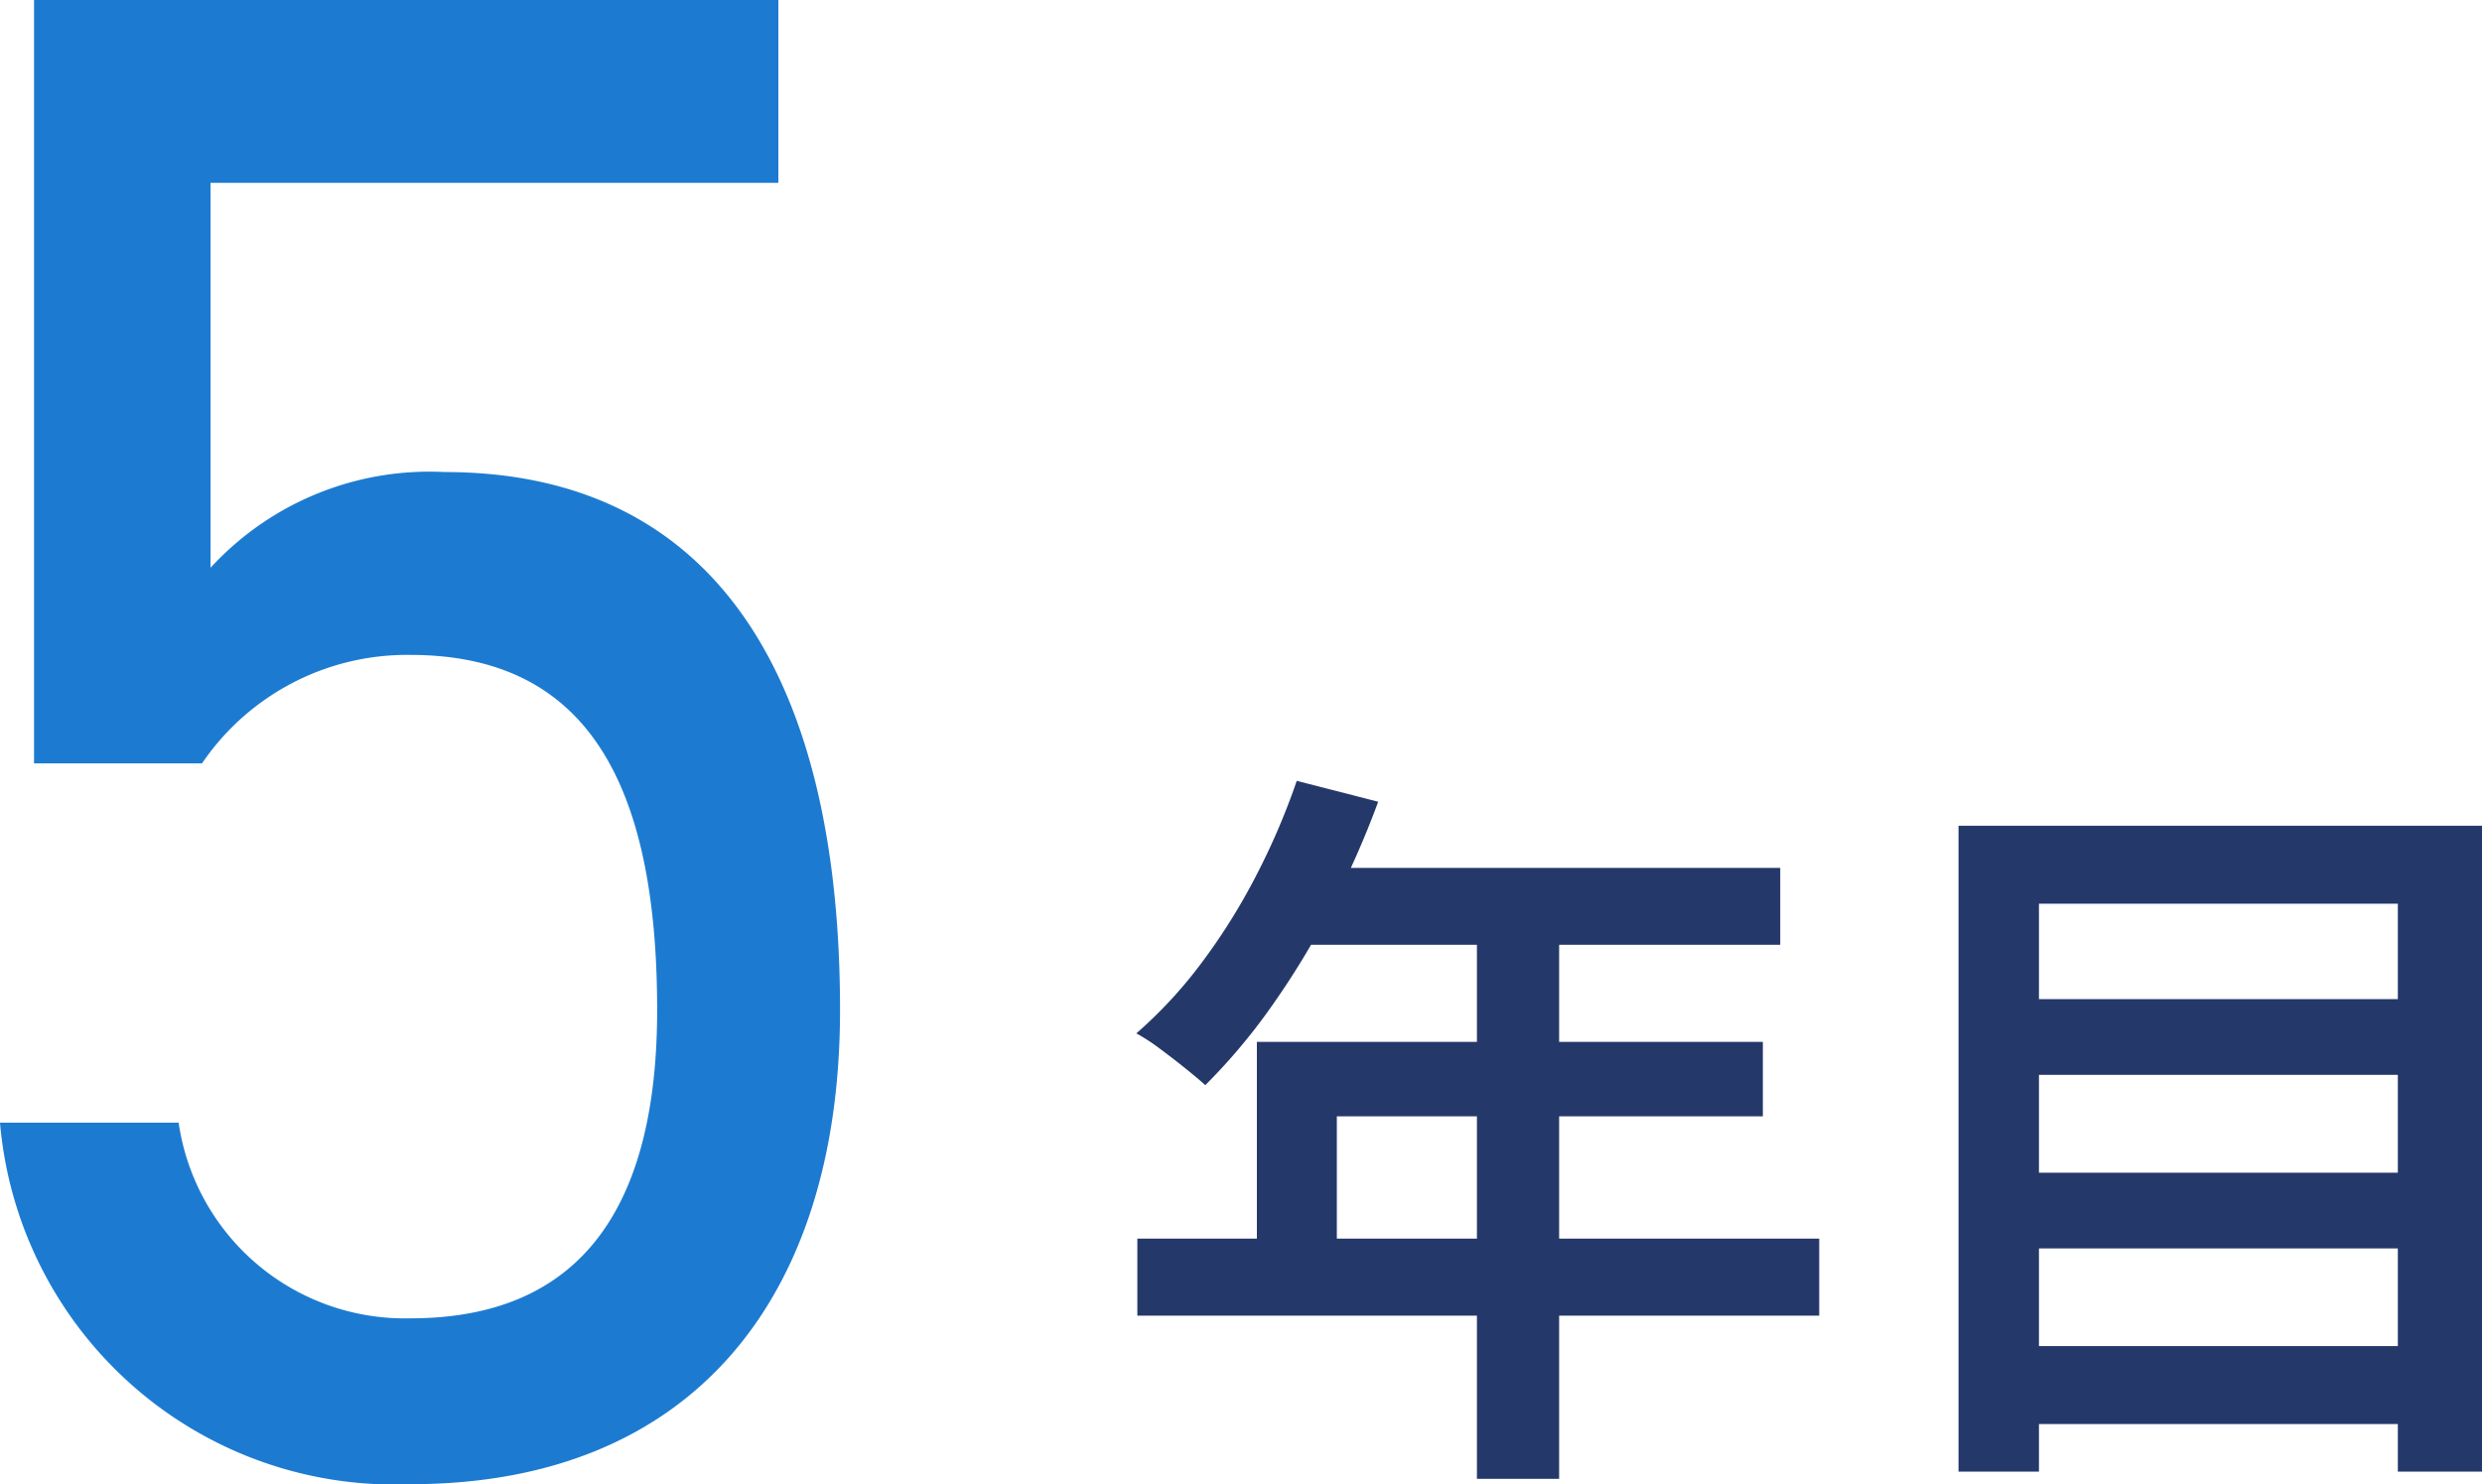
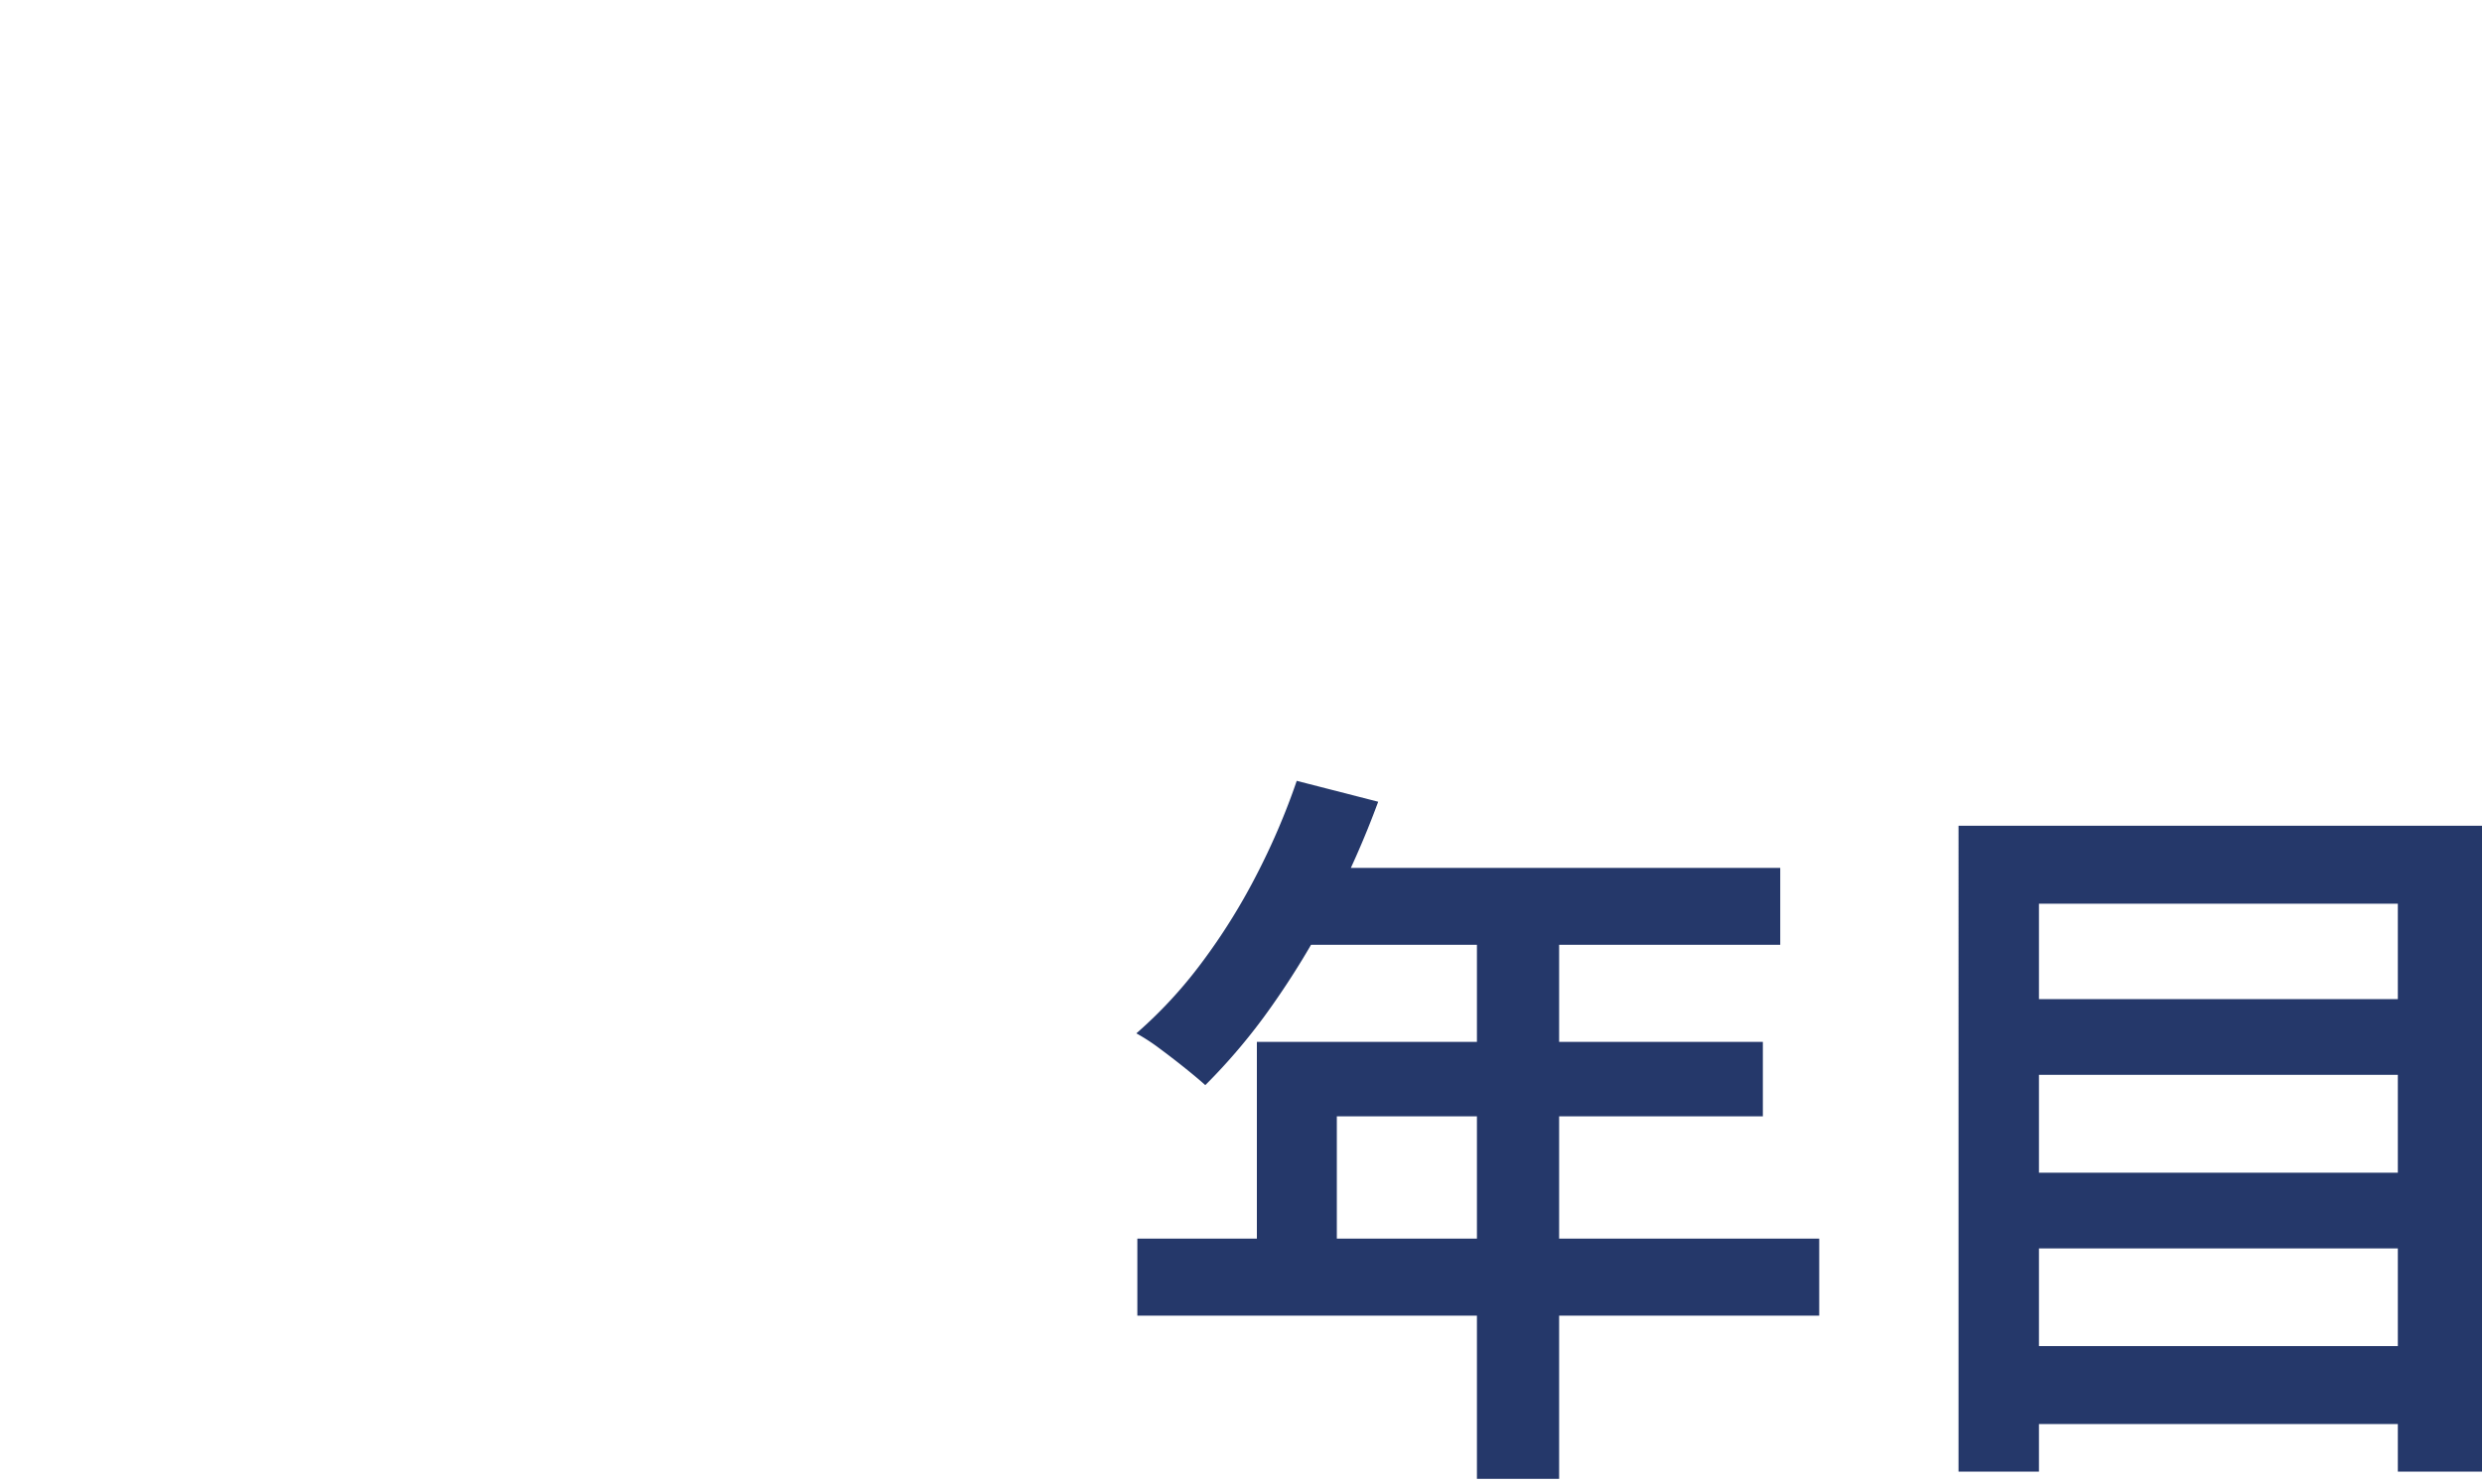
<svg xmlns="http://www.w3.org/2000/svg" width="46.683" height="27.92" viewBox="0 0 46.683 27.92">
  <g id="グループ_4048" data-name="グループ 4048" transform="translate(-197.2 -10185.4)">
    <path id="パス_53062" data-name="パス 53062" d="M3.59-11.911l1.532.393A17.127,17.127,0,0,1,4.228-9.5,15.494,15.494,0,0,1,3.111-7.662,11.137,11.137,0,0,1,1.87-6.187q-.145-.131-.382-.321t-.48-.37a3.675,3.675,0,0,0-.435-.283A8.461,8.461,0,0,0,1.79-8.474a11.54,11.54,0,0,0,1.028-1.638A13.042,13.042,0,0,0,3.59-11.911Zm.154,1.637h8.94v1.447H3.018ZM2.84-7h9.517v1.4H4.344v3.044H2.84ZM.592-3.3H13.417V-1.85H.592ZM6.979-9.524H8.525V1.219H6.979ZM17.11-7.805h7.742v1.424H17.11Zm0,3.266h7.742v1.424H17.11Zm0,3.261h7.742V.188H17.11Zm-1.073-9.789h9.846V1.083H24.3V-9.6H17.55V1.083H16.037Z" transform="translate(218 10212)" fill="#25386a" />
-     <path id="パス_53057" data-name="パス 53057" d="M-10.08-15.28c3.28,0,4.64,2.36,4.64,6.68,0,4.16-1.8,5.8-4.64,5.8a4.3,4.3,0,0,1-4.36-3.68H-17.8A7.444,7.444,0,0,0-10.08.32C-4.8.32-2-3.16-2-8.6c0-6.2-2.32-10.12-7.44-10.12a5.59,5.59,0,0,0-4.4,1.8v-7.24H-3.16V-27.6h-14v14.36H-14A4.662,4.662,0,0,1-10.08-15.28Z" transform="translate(215 10213)" fill="#1c7bd1" />
  </g>
</svg>